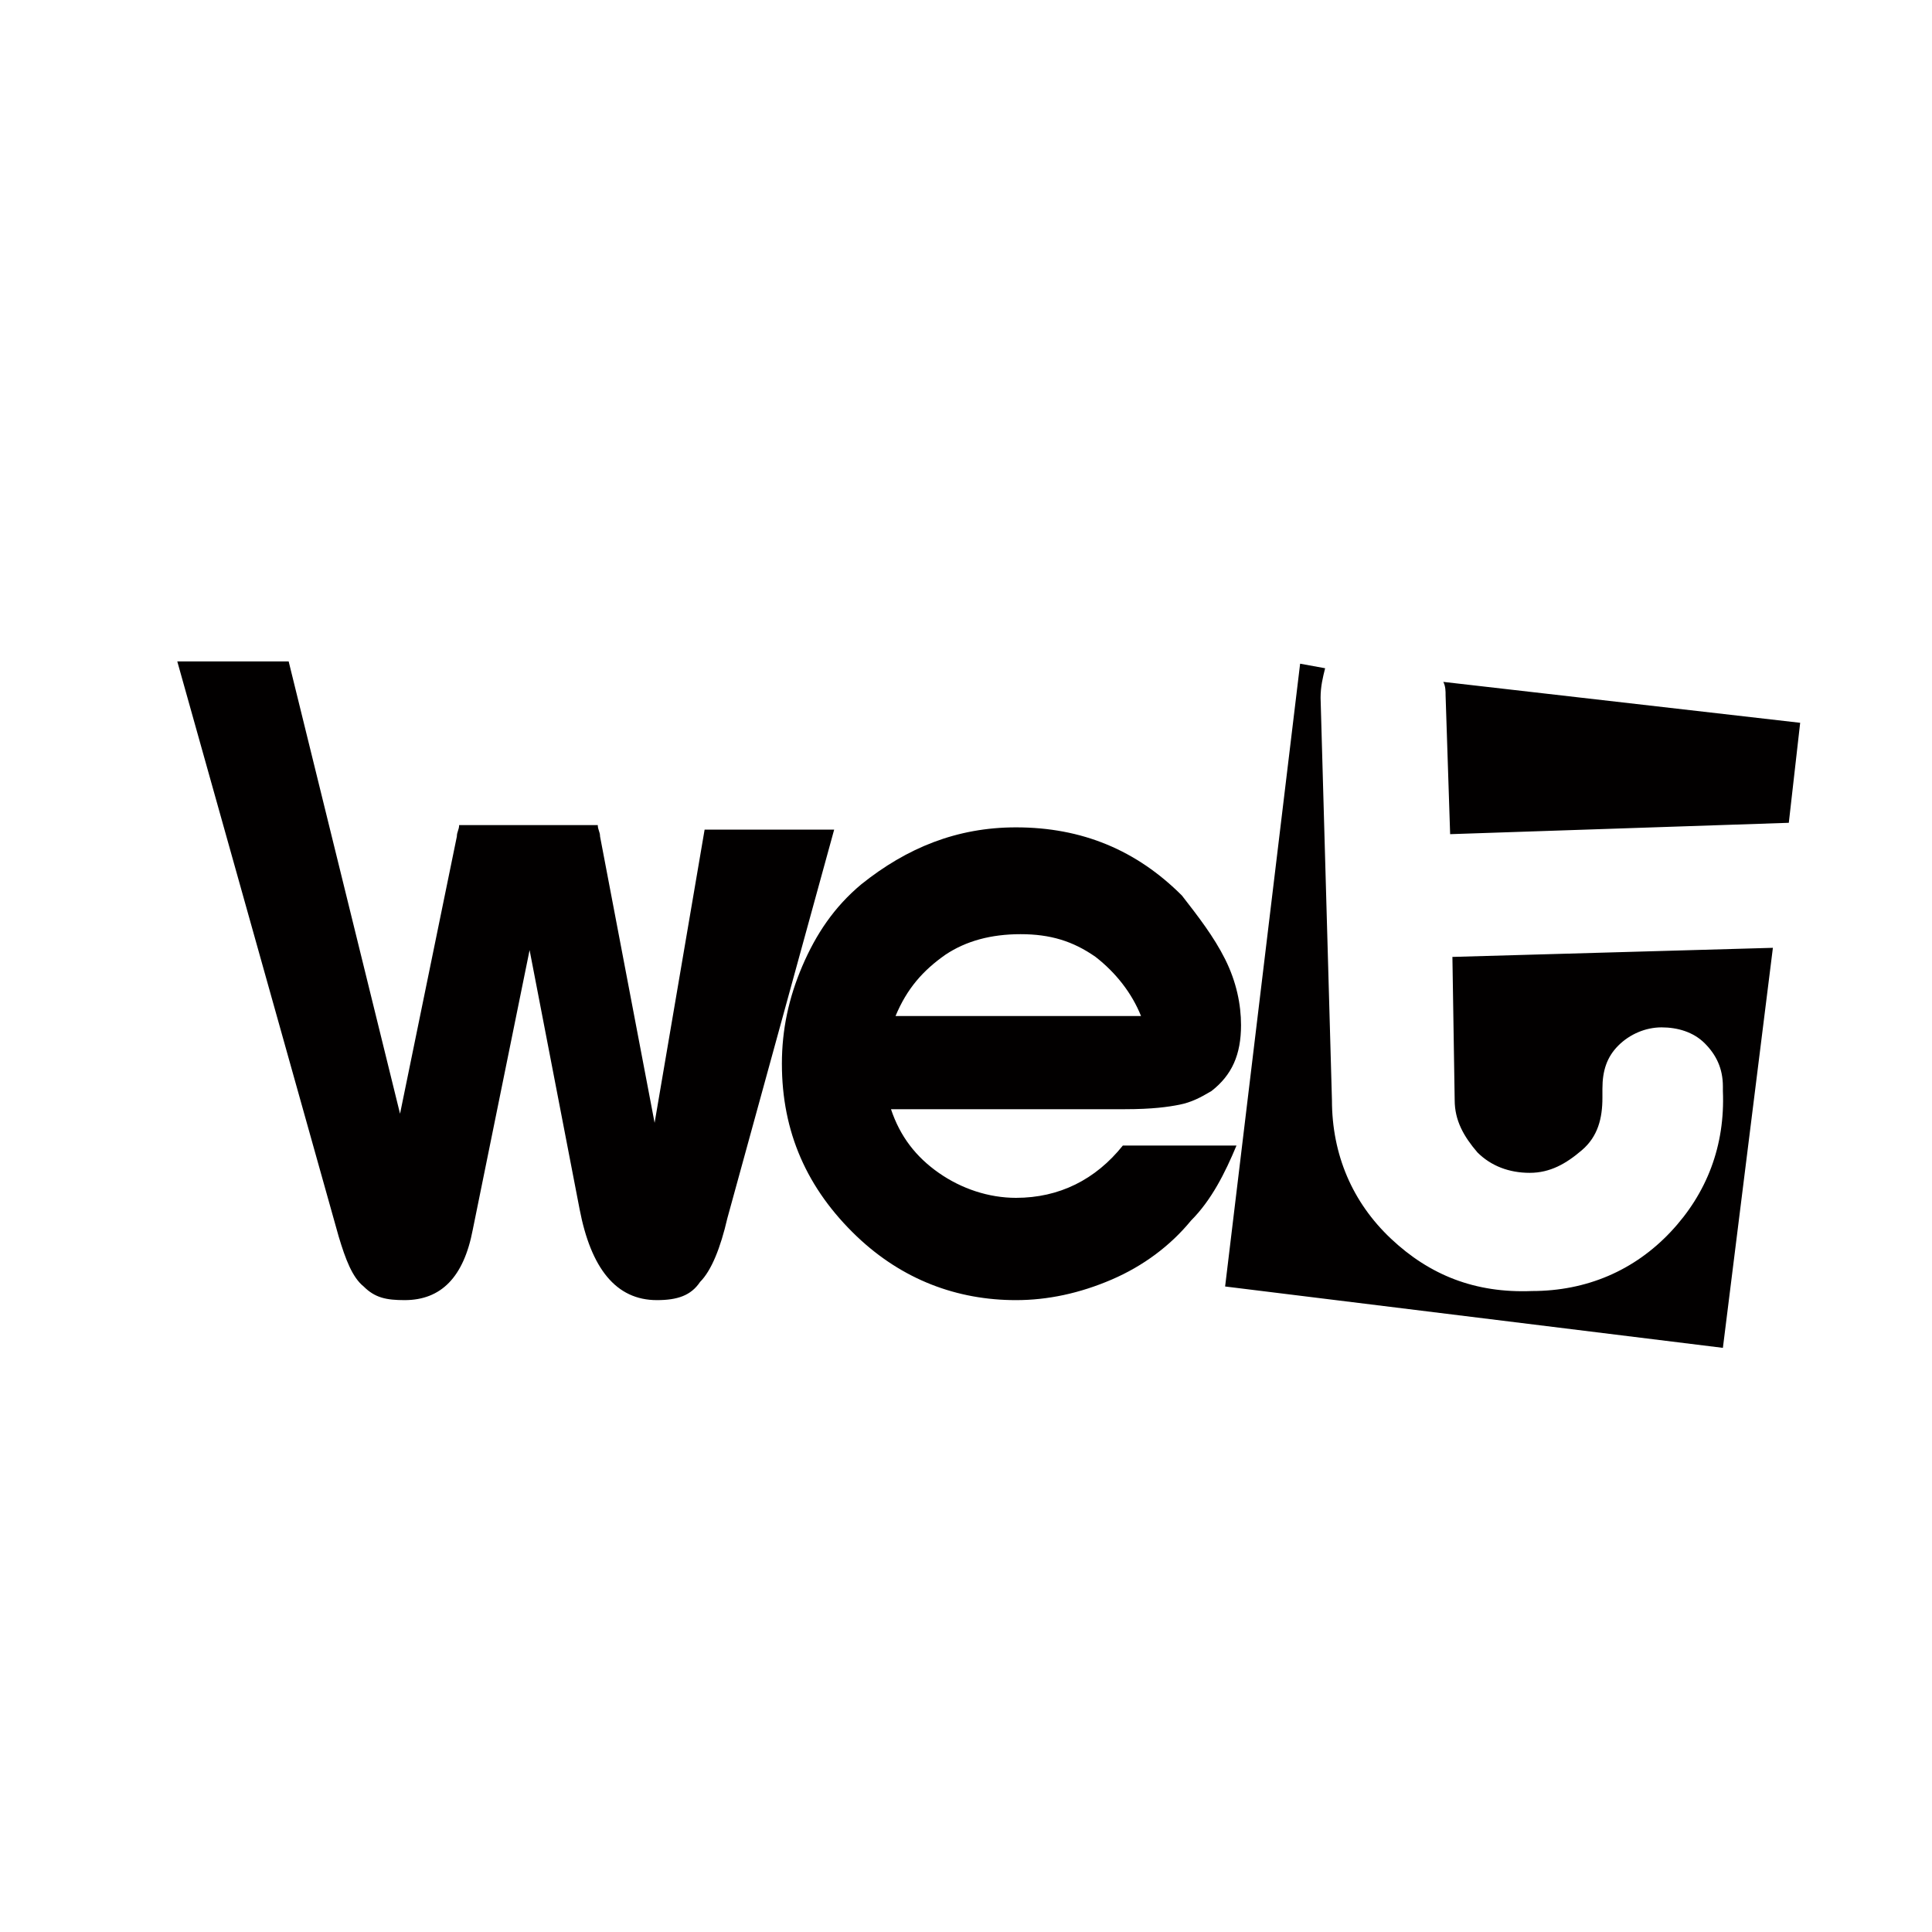
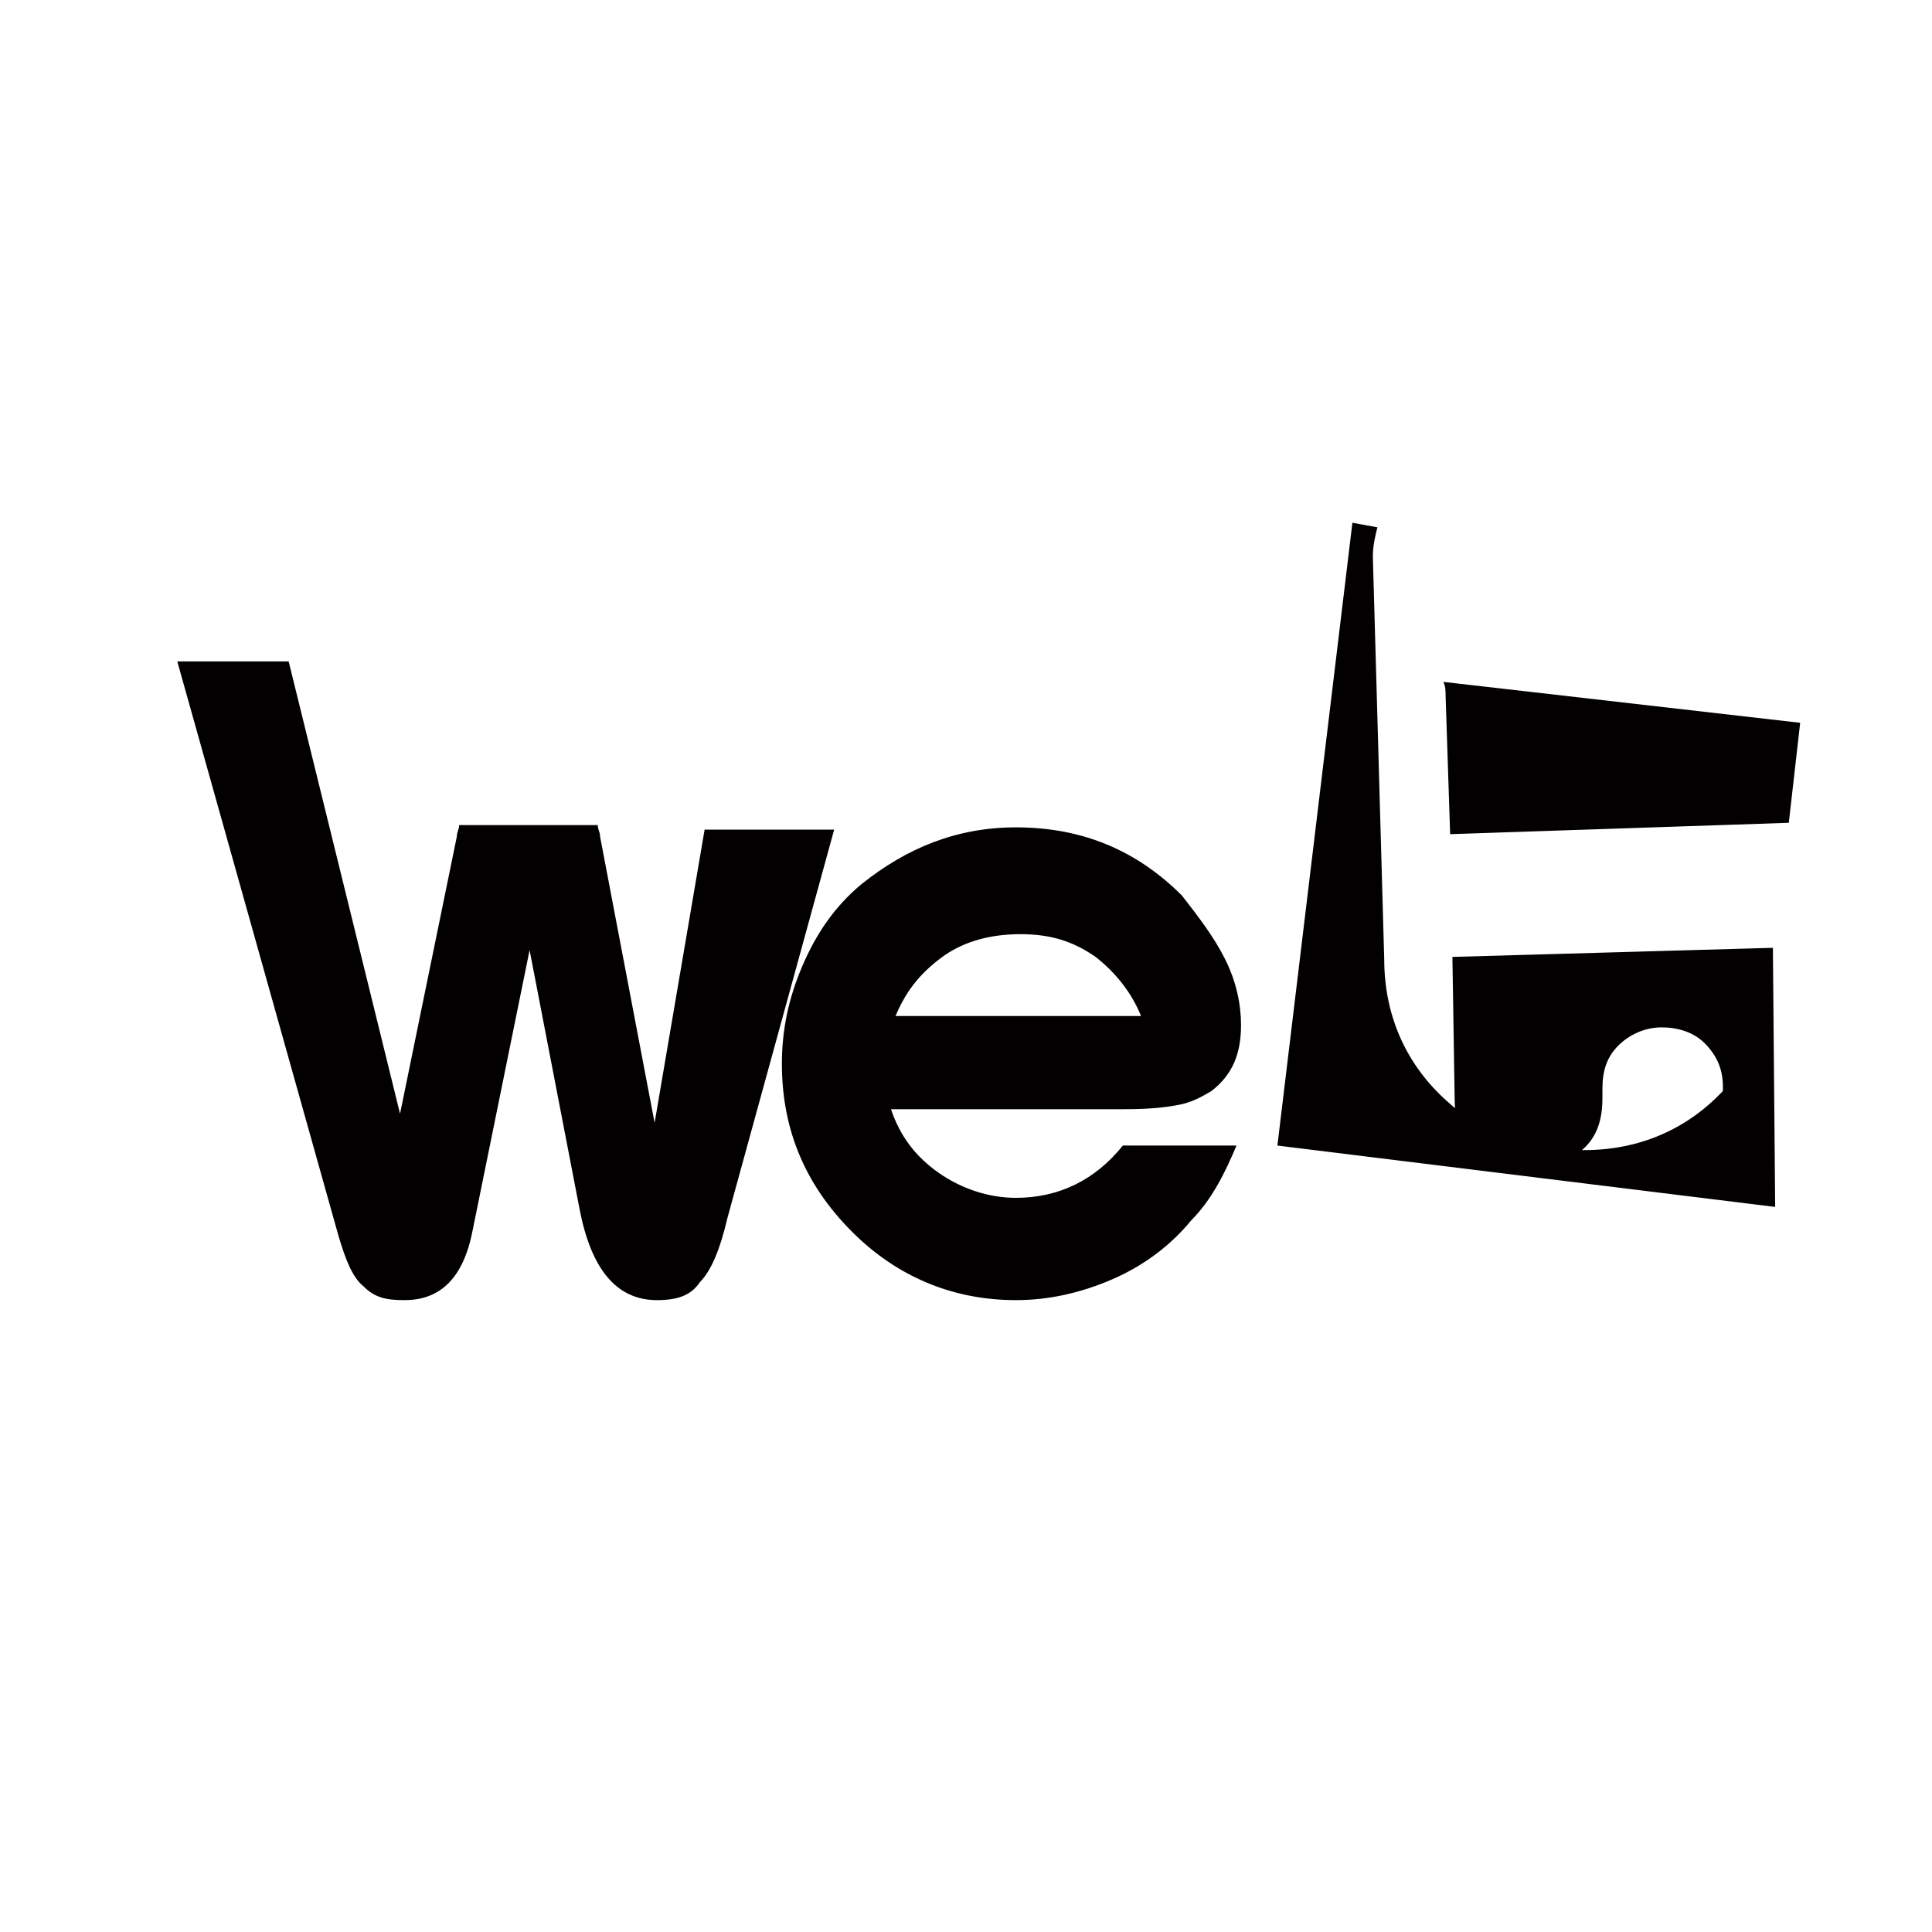
<svg xmlns="http://www.w3.org/2000/svg" version="1.1" id="Capa_1" x="0px" y="0px" viewBox="0 0 85 85" style="enable-background:new 0 0 85 85;" xml:space="preserve">
  <style type="text/css">
	.st0{fill:#020000;}
</style>
-   <path class="st0" d="M48.9,56.3c1.4-0.6,2.6-1.5,3.5-2.6c0.9-0.9,1.5-2.1,2-3.3h-5c-1.2,1.5-2.8,2.3-4.7,2.3c-1.2,0-2.4-0.4-3.4-1.1  c-1-0.7-1.7-1.6-2.1-2.8h10.3c1.2,0,1.9-0.1,2.4-0.2c0.5-0.1,0.9-0.3,1.4-0.6c0.9-0.7,1.3-1.6,1.3-2.9c0-0.9-0.2-1.9-0.7-2.9  c-0.5-1-1.2-1.9-1.9-2.8c-2-2-4.4-3-7.3-3c-2.6,0-4.8,0.9-6.8,2.5c-1.2,1-2,2.2-2.6,3.6c-0.6,1.4-0.9,2.8-0.9,4.3  c0,3,1.1,5.5,3.3,7.6c2,1.9,4.4,2.8,7,2.8C46.1,57.2,47.5,56.9,48.9,56.3z M41.6,42c0.9-0.6,2-0.9,3.3-0.9s2.3,0.3,3.3,1  c0.9,0.7,1.6,1.6,2,2.6H39.4C39.9,43.5,40.6,42.7,41.6,42z M36.7,36.5H31l-2.2,12.9l-2.4-12.6c0-0.2-0.1-0.3-0.1-0.5h-6.1  c0,0.2-0.1,0.3-0.1,0.5L17.6,49l-4.9-19.9H7.8l7.1,25.3c0.3,1,0.6,1.8,1.1,2.2c0.5,0.5,1,0.6,1.8,0.6c1.6,0,2.6-1,3-3.1l2.5-12.3  l2.2,11.4c0.5,2.6,1.6,4,3.4,4c0.9,0,1.5-0.2,1.9-0.8c0.5-0.5,0.9-1.5,1.2-2.8L36.7,36.5z M63.6,30.6l0.2,6.1l14.9-0.5l0.5-4.4  L63.5,30C63.6,30.2,63.6,30.4,63.6,30.6z M64,48.4c0,0.9,0.4,1.6,1,2.3c0.6,0.6,1.4,0.9,2.3,0.9c0.9,0,1.6-0.4,2.3-1  s0.9-1.4,0.9-2.3v-0.4c0-0.8,0.2-1.4,0.7-1.9c0.5-0.5,1.2-0.8,1.9-0.8s1.4,0.2,1.9,0.7c0.5,0.5,0.8,1.1,0.8,1.9V48  c0.1,2.4-0.7,4.5-2.3,6.2c-1.6,1.7-3.7,2.6-6.1,2.6c-2.5,0.1-4.5-0.7-6.2-2.3c-1.7-1.6-2.6-3.7-2.6-6.1l-0.5-17.7  c0-0.5,0.1-0.9,0.2-1.3l-1.1-0.2l-3.3,27.4l21.9,2.7L78,41.7l-14.1,0.4L64,48.4z" />
+   <path class="st0" d="M48.9,56.3c1.4-0.6,2.6-1.5,3.5-2.6c0.9-0.9,1.5-2.1,2-3.3h-5c-1.2,1.5-2.8,2.3-4.7,2.3c-1.2,0-2.4-0.4-3.4-1.1  c-1-0.7-1.7-1.6-2.1-2.8h10.3c1.2,0,1.9-0.1,2.4-0.2c0.5-0.1,0.9-0.3,1.4-0.6c0.9-0.7,1.3-1.6,1.3-2.9c0-0.9-0.2-1.9-0.7-2.9  c-0.5-1-1.2-1.9-1.9-2.8c-2-2-4.4-3-7.3-3c-2.6,0-4.8,0.9-6.8,2.5c-1.2,1-2,2.2-2.6,3.6c-0.6,1.4-0.9,2.8-0.9,4.3  c0,3,1.1,5.5,3.3,7.6c2,1.9,4.4,2.8,7,2.8C46.1,57.2,47.5,56.9,48.9,56.3z M41.6,42c0.9-0.6,2-0.9,3.3-0.9s2.3,0.3,3.3,1  c0.9,0.7,1.6,1.6,2,2.6H39.4C39.9,43.5,40.6,42.7,41.6,42z M36.7,36.5H31l-2.2,12.9l-2.4-12.6c0-0.2-0.1-0.3-0.1-0.5h-6.1  c0,0.2-0.1,0.3-0.1,0.5L17.6,49l-4.9-19.9H7.8l7.1,25.3c0.3,1,0.6,1.8,1.1,2.2c0.5,0.5,1,0.6,1.8,0.6c1.6,0,2.6-1,3-3.1l2.5-12.3  l2.2,11.4c0.5,2.6,1.6,4,3.4,4c0.9,0,1.5-0.2,1.9-0.8c0.5-0.5,0.9-1.5,1.2-2.8L36.7,36.5z M63.6,30.6l0.2,6.1l14.9-0.5l0.5-4.4  L63.5,30C63.6,30.2,63.6,30.4,63.6,30.6z M64,48.4c0,0.9,0.4,1.6,1,2.3c0.6,0.6,1.4,0.9,2.3,0.9c0.9,0,1.6-0.4,2.3-1  s0.9-1.4,0.9-2.3v-0.4c0-0.8,0.2-1.4,0.7-1.9c0.5-0.5,1.2-0.8,1.9-0.8s1.4,0.2,1.9,0.7c0.5,0.5,0.8,1.1,0.8,1.9V48  c-1.6,1.7-3.7,2.6-6.1,2.6c-2.5,0.1-4.5-0.7-6.2-2.3c-1.7-1.6-2.6-3.7-2.6-6.1l-0.5-17.7  c0-0.5,0.1-0.9,0.2-1.3l-1.1-0.2l-3.3,27.4l21.9,2.7L78,41.7l-14.1,0.4L64,48.4z" />
</svg>